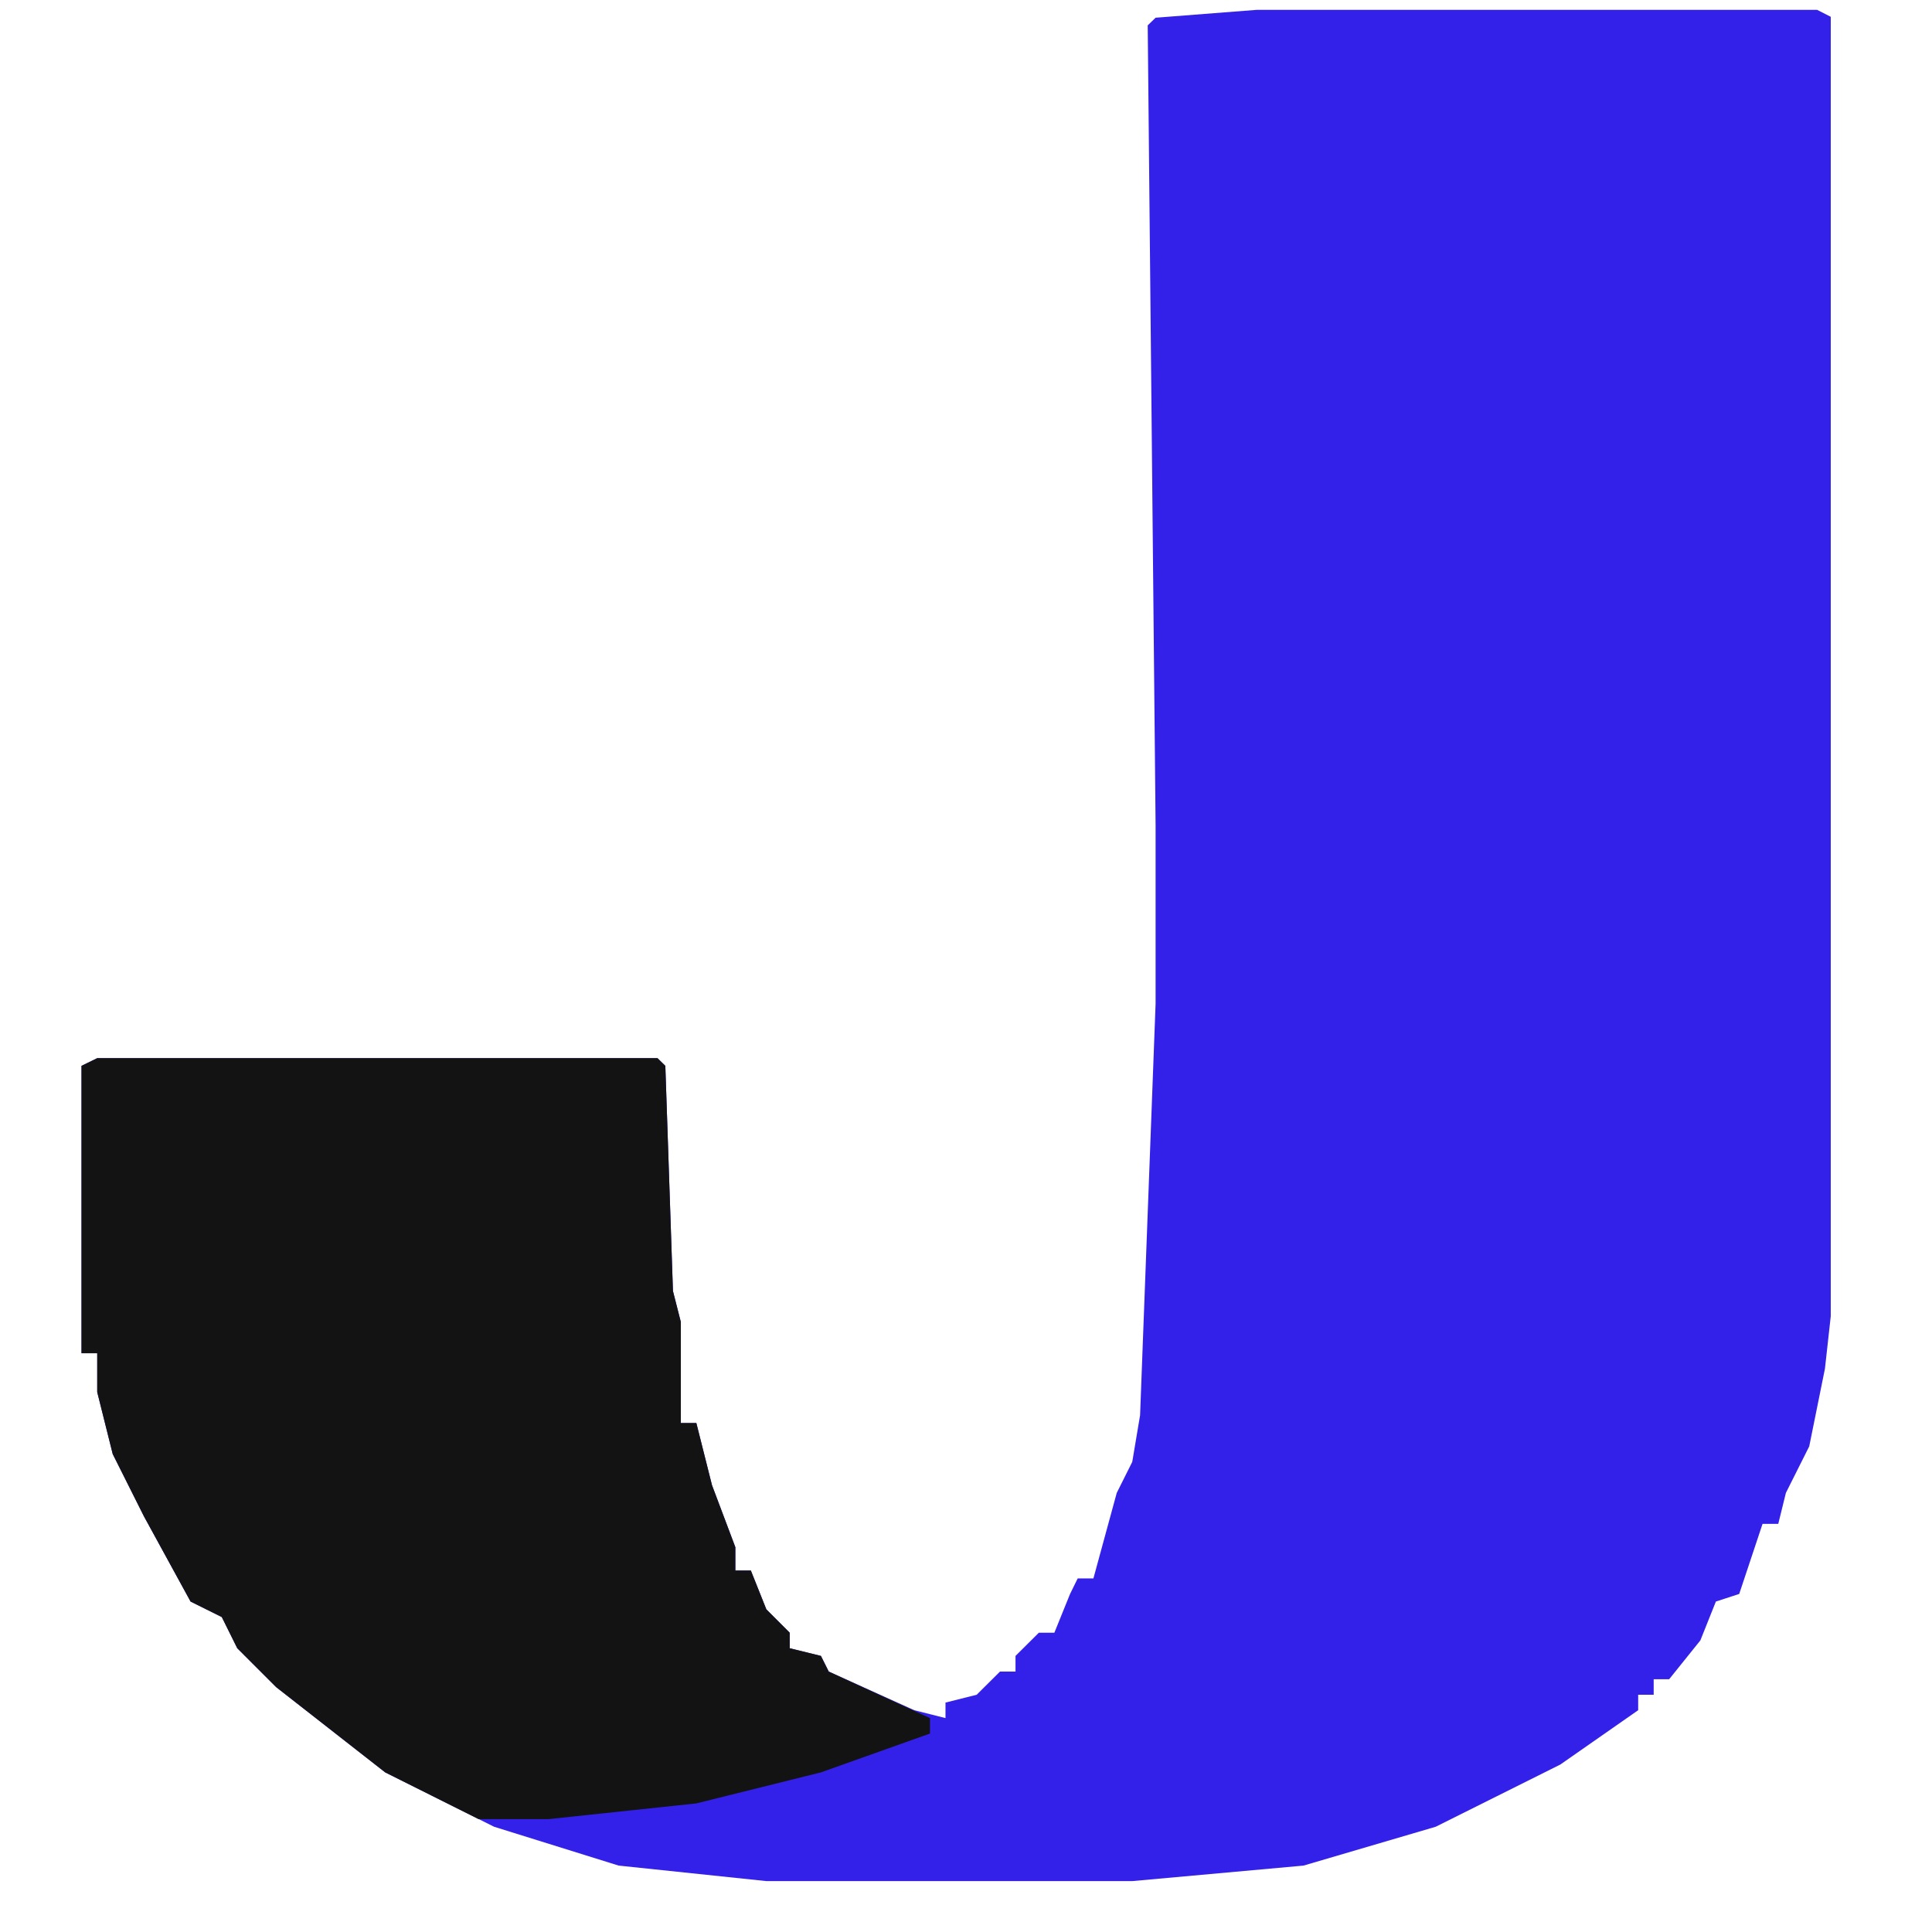
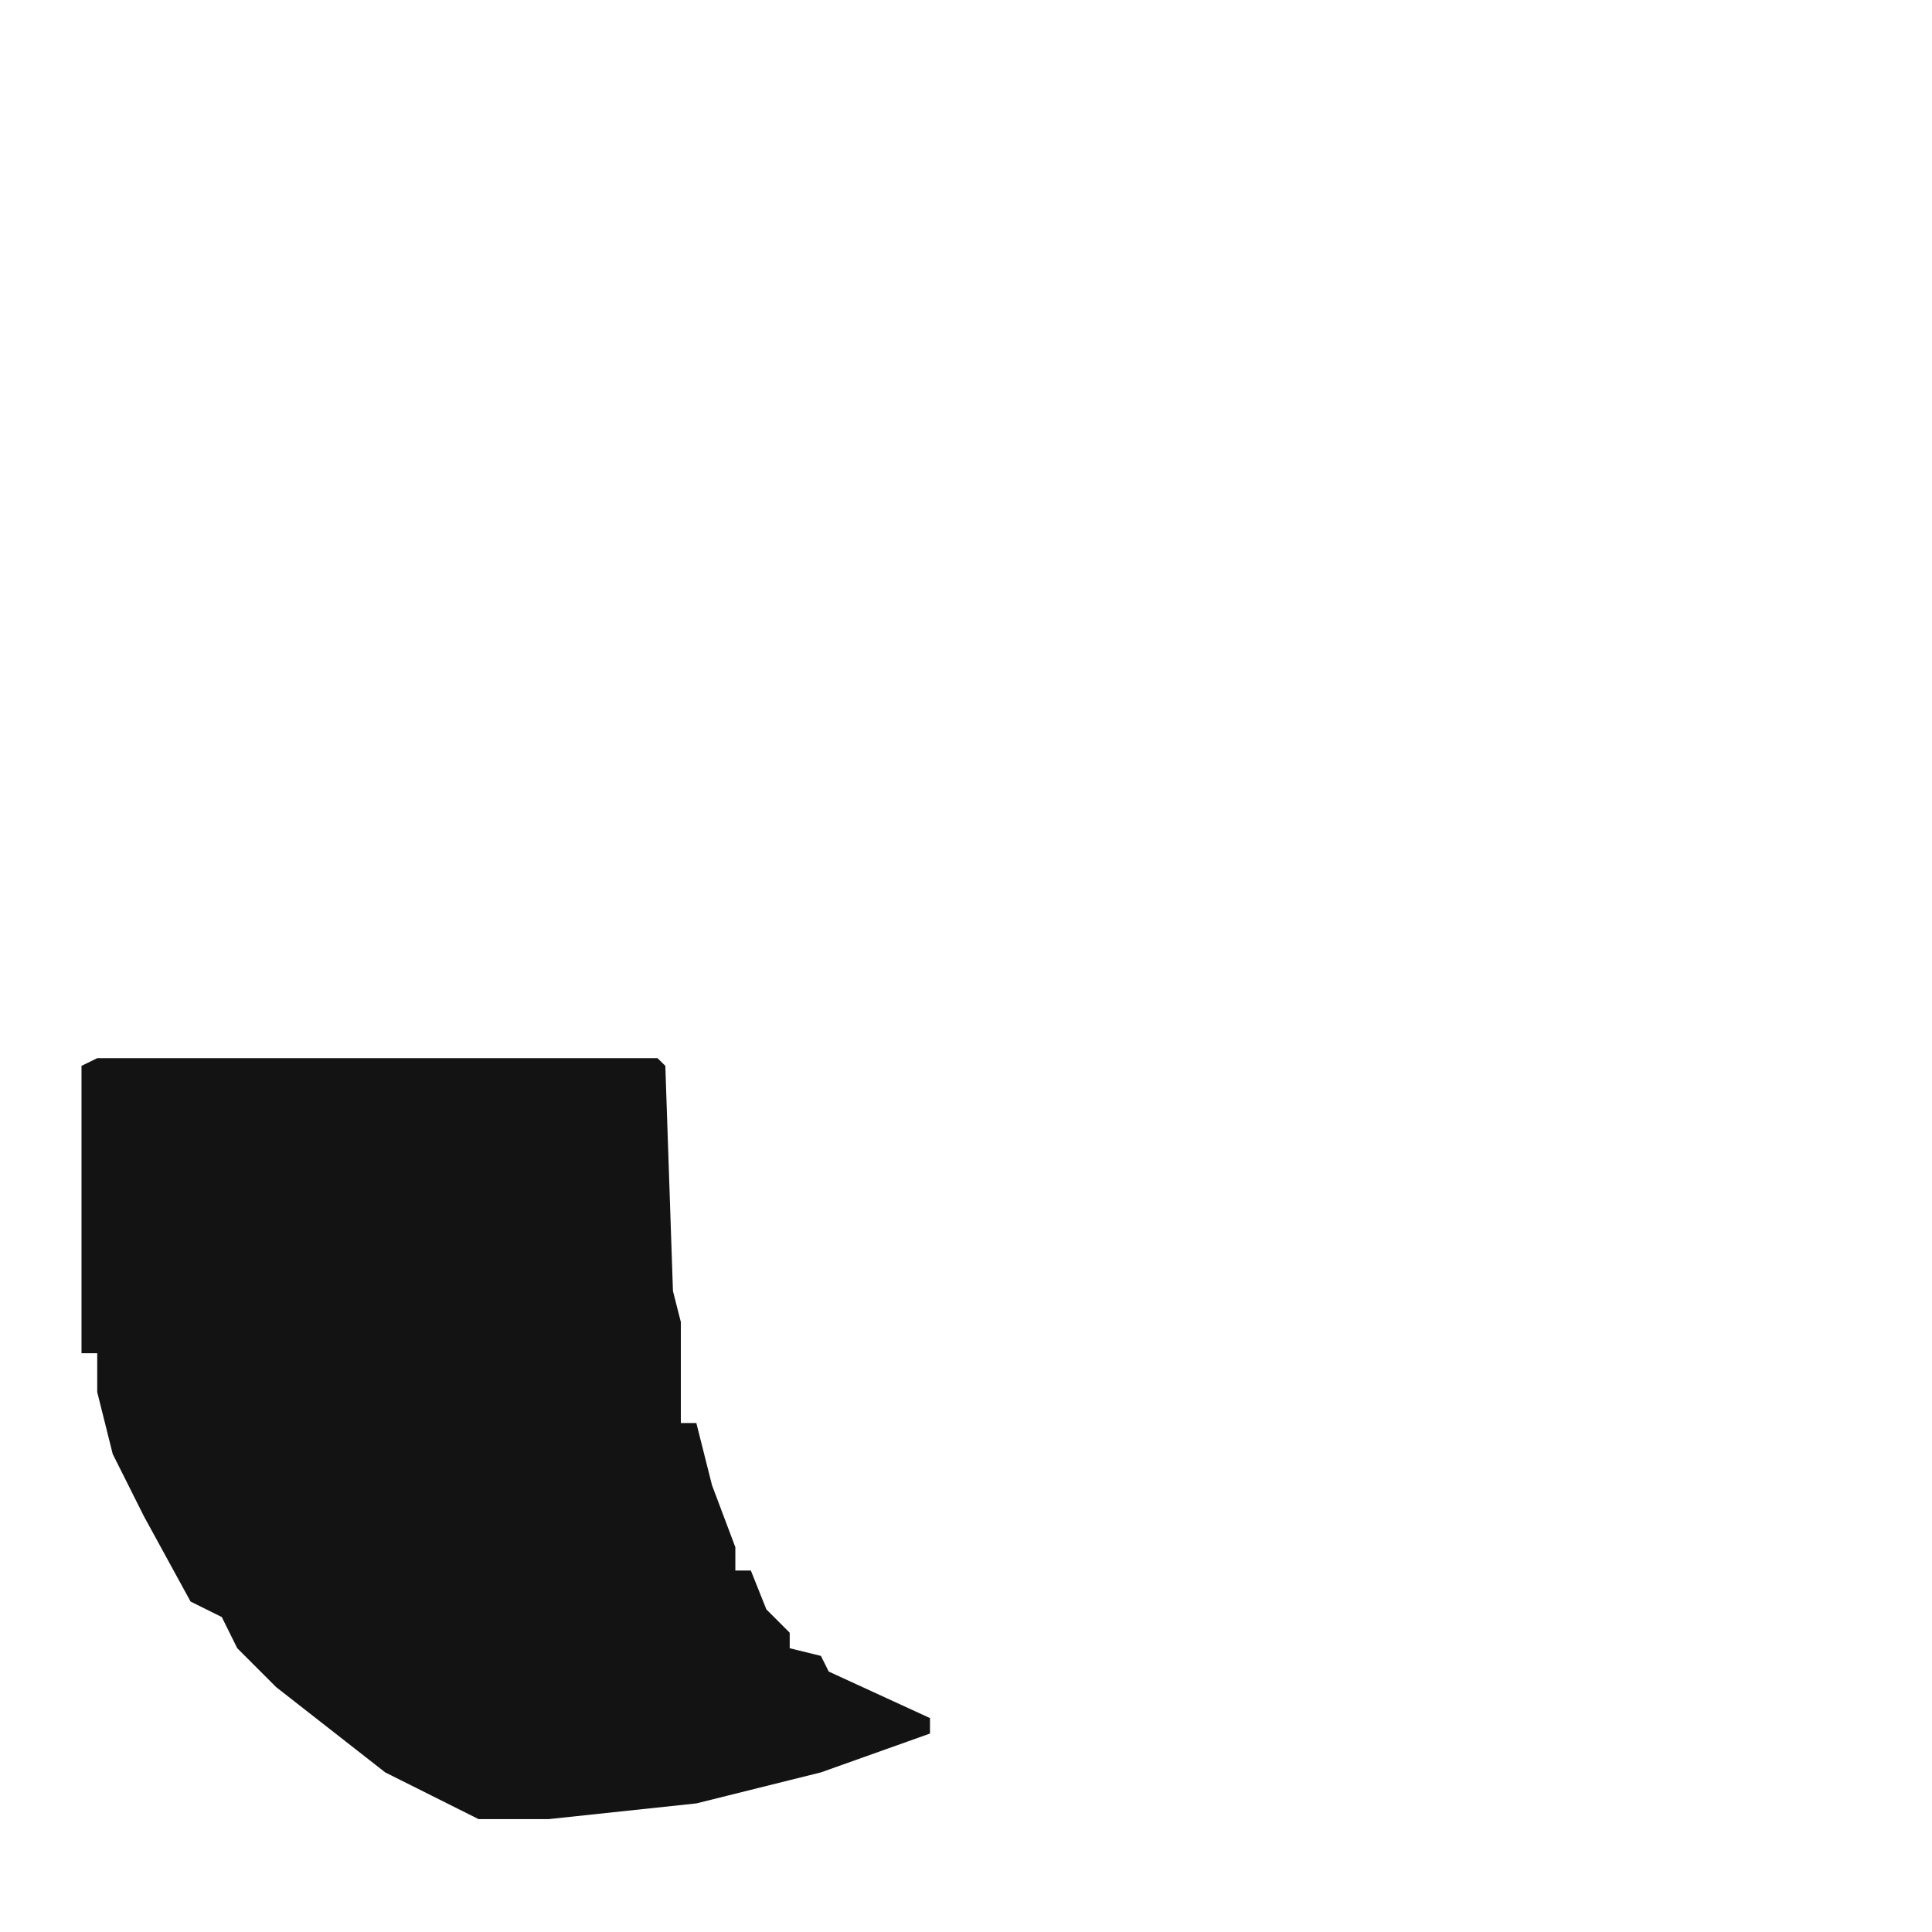
<svg xmlns="http://www.w3.org/2000/svg" width="50" zoomAndPan="magnify" viewBox="0 0 37.5 37.5" height="50" preserveAspectRatio="xMidYMid meet" version="1.2">
  <defs>
    <clipPath id="077dee5cbe">
      <path d="M 1.488 0.16 L 35.535 0.16 L 35.535 37.008 L 1.488 37.008 Z M 1.488 0.16 " />
    </clipPath>
    <clipPath id="63d87305fe">
-       <path d="M 1.488 0.16 L 35.535 0.16 L 35.535 37 L 1.488 37 Z M 1.488 0.16 " />
-     </clipPath>
+       </clipPath>
    <clipPath id="5e1e049296">
      <path d="M 1.488 0.16 L 35.535 0.16 L 35.535 37.008 L 1.488 37.008 Z M 1.488 0.16 " />
    </clipPath>
  </defs>
  <g id="a06f5c8ec7">
    <g clip-rule="nonzero" clip-path="url(#077dee5cbe)">
-       <path style=" stroke:none;fill-rule:nonzero;fill:#131314;fill-opacity:1;" d="M -10.953 -11.863 L 48.562 -11.863 L 49.016 -11.715 L 49.016 49.473 L 27.566 49.625 L 4 49.625 L -11.559 49.473 L -11.707 48.117 L -11.707 -11.41 L -11.559 -11.715 Z M -6.121 -6.59 L -6.27 -0.41 L -6.27 38.922 L -6.422 44.348 L -6.27 44.5 L 43.578 44.5 L 43.727 44.348 L 43.879 32.293 L 43.879 11.344 L 43.727 -2.219 L 43.727 -6.438 L 43.578 -6.59 Z M -6.121 -6.59 " />
-     </g>
+       </g>
    <g clip-rule="nonzero" clip-path="url(#63d87305fe)">
      <path style=" stroke:none;fill-rule:nonzero;fill:#3321e9;fill-opacity:1;" d="M 24.395 0.191 L 35.27 0.191 L 35.57 0.344 L 35.723 6.371 L 35.875 6.973 L 35.875 23.703 L 35.723 23.852 L 35.422 26.566 L 35.117 28.074 L 34.664 28.977 L 34.516 29.578 L 34.211 29.578 L 33.758 30.938 L 33.305 31.086 L 33.004 31.84 L 32.398 32.594 L 32.098 32.594 L 32.098 32.895 L 31.797 32.895 L 31.797 33.195 L 30.285 34.25 L 27.867 35.457 L 25.301 36.211 L 21.977 36.512 L 14.875 36.512 L 12.008 36.211 L 9.59 35.457 L 7.477 34.402 L 5.359 32.746 L 4.605 31.992 L 4.305 31.387 L 3.699 31.086 L 2.793 29.43 L 2.188 28.223 L 1.887 27.02 L 1.887 26.266 L 1.582 26.266 L 1.582 20.688 L 1.887 20.539 L 12.762 20.539 L 12.914 20.688 L 13.062 25.059 L 13.215 25.66 L 13.215 27.621 L 13.516 27.621 L 13.82 28.828 L 14.273 30.031 L 14.273 30.484 L 14.574 30.484 L 14.875 31.238 L 15.328 31.691 L 15.328 31.992 L 15.934 32.141 L 16.086 32.445 L 17.746 33.195 L 18.352 33.348 L 18.352 33.047 L 18.957 32.895 L 19.41 32.445 L 19.711 32.445 L 19.711 32.141 L 20.164 31.691 L 20.465 31.691 L 20.77 30.938 L 20.918 30.637 L 21.223 30.637 L 21.676 28.977 L 21.977 28.375 L 22.129 27.469 L 22.43 19.484 L 22.43 16.016 L 22.277 0.492 L 22.43 0.344 Z M 24.395 0.191 " />
    </g>
    <g clip-rule="nonzero" clip-path="url(#5e1e049296)">
      <path style=" stroke:none;fill-rule:nonzero;fill:#131314;fill-opacity:1;" d="M 65.781 -1.766 L 70.465 -1.617 L 70.617 0.191 L 70.617 10.742 L 70.766 11.195 L 70.617 11.496 L 70.465 12.852 L 71.371 12.852 L 71.523 12.25 L 71.672 11.949 L 71.977 11.949 L 72.125 11.496 L 72.73 11.344 L 72.73 11.043 L 73.484 10.742 L 73.484 10.441 L 74.844 9.688 L 76.66 9.086 L 78.02 8.781 L 80.434 8.781 L 82.852 9.234 L 84.965 10.141 L 86.477 11.043 L 86.93 11.496 L 87.988 12.398 L 87.988 12.699 L 88.289 12.699 L 88.289 13.004 L 88.59 13.004 L 89.043 13.605 L 89.043 14.059 L 89.348 14.059 L 89.348 14.508 L 89.648 14.508 L 89.801 15.262 L 90.102 15.262 L 90.707 16.77 L 90.707 17.07 L 91.008 17.07 L 91.312 18.43 L 91.766 19.633 L 91.914 20.988 L 91.914 24.758 L 91.613 26.867 L 91.008 28.828 L 90.707 28.828 L 90.254 30.332 L 89.801 30.938 L 89.648 31.387 L 89.348 31.387 L 89.348 31.84 L 89.043 31.84 L 88.742 32.445 L 88.59 32.746 L 88.289 32.746 L 87.988 33.348 L 87.535 33.5 L 87.535 33.801 L 87.23 33.801 L 87.082 34.25 L 85.117 35.457 L 83.91 36.059 L 82.246 36.664 L 80.434 36.965 L 78.473 36.965 L 76.66 36.664 L 75.449 36.059 L 74.242 35.609 L 73.031 34.703 L 71.977 34.102 L 71.371 33.5 L 71.07 32.895 L 70.617 32.746 L 70.465 36.059 L 70.012 36.211 L 65.781 36.211 L 65.027 36.059 L 65.027 -1.465 Z M 76.961 14.059 L 74.996 14.812 L 73.938 15.414 L 72.43 16.922 L 72.43 17.223 L 72.125 17.223 L 71.371 18.578 L 70.918 19.934 L 70.465 21.141 L 70.465 24.605 L 70.918 25.812 L 71.219 27.168 L 71.672 27.32 L 71.824 28.074 L 72.125 28.523 L 72.43 28.523 L 72.578 29.129 L 73.484 29.883 L 73.789 29.883 L 73.938 30.332 L 76.055 31.387 L 77.113 31.691 L 79.832 31.691 L 81.191 31.238 L 82.699 30.332 L 83.305 29.883 L 83.305 29.578 L 83.91 29.43 L 84.363 28.828 L 84.363 28.523 L 84.664 28.523 L 84.664 28.074 L 84.965 28.074 L 85.117 27.168 L 85.418 27.168 L 86.023 25.359 L 86.324 24.156 L 86.324 22.195 L 86.176 21.895 L 85.871 20.086 L 85.418 18.73 L 85.117 18.73 L 84.965 17.824 L 84.664 17.371 L 84.363 17.371 L 84.059 16.621 L 83.605 16.469 L 83.605 16.168 L 83.305 16.168 L 83.152 15.715 L 81.793 14.812 L 79.527 14.059 Z M 141.309 8.781 L 143.879 8.781 L 146.898 9.387 L 149.016 10.141 L 150.828 11.195 L 152.035 12.098 L 152.188 12.699 L 152.488 12.699 L 152.488 13.004 L 152.789 13.004 L 153.695 14.66 L 154.301 16.168 L 154.754 18.43 L 154.754 36.059 L 154 36.211 L 149.316 36.211 L 149.164 35.91 L 149.164 33.047 L 148.863 33.047 L 148.863 33.348 L 148.258 33.5 L 148.258 33.801 L 147.652 33.949 L 147.504 34.402 L 146.898 34.555 L 146.898 34.855 L 144.785 35.91 L 144.332 35.91 L 144.332 36.211 L 142.668 36.664 L 141.461 36.812 L 138.441 36.812 L 136.93 36.512 L 134.664 35.609 L 133 34.402 L 132.699 33.801 L 132.398 33.801 L 132.398 33.5 L 132.094 33.5 L 131.945 32.746 L 131.641 32.746 L 131.039 31.387 L 131.039 31.086 L 130.734 31.086 L 130.281 28.676 L 130.281 27.621 L 130.586 26.113 L 130.734 25.512 L 131.039 25.512 L 131.34 24.457 L 131.945 23.703 L 132.699 22.949 L 133.605 22.348 L 133.91 22.348 L 133.91 22.043 L 135.27 21.441 L 137.082 20.84 L 141.16 20.234 L 148.863 20.234 L 148.863 17.223 L 148.562 17.223 L 148.258 16.316 L 147.652 15.414 L 146.746 14.66 L 145.086 14.059 L 141.914 14.059 L 139.949 14.66 L 138.895 15.414 L 138.742 15.715 L 138.441 15.715 L 138.441 16.016 L 138.137 16.016 L 137.988 16.922 L 137.684 16.922 L 137.383 18.277 L 137.082 18.43 L 131.793 18.43 L 131.188 18.125 L 131.34 16.621 L 131.641 15.715 L 131.945 15.715 L 132.094 14.508 L 132.398 14.508 L 132.398 14.059 L 132.699 14.059 L 133 13.305 L 133.152 13.004 L 133.457 13.004 L 133.758 12.398 L 134.512 11.645 L 136.023 10.59 L 137.684 9.688 L 139.949 9.086 Z M 141.16 24.457 L 139.195 24.906 L 137.684 25.512 L 137.383 26.113 L 137.082 26.113 L 137.082 26.414 L 136.777 26.414 L 136.629 27.469 L 136.324 27.469 L 136.324 28.977 L 136.629 28.977 L 136.777 30.031 L 137.082 30.031 L 137.082 30.484 L 138.441 31.387 L 139.949 31.84 L 141.613 31.992 L 144.332 31.539 L 146.145 30.785 L 147.504 30.031 L 147.504 29.73 L 148.109 29.43 L 148.562 28.977 L 148.562 28.676 L 148.863 28.676 L 148.863 24.457 Z M 197.652 8.781 L 200.07 8.781 L 203.09 9.387 L 204.902 9.988 L 207.172 11.195 L 208.832 12.551 L 209.586 13.305 L 209.738 13.758 L 210.039 13.758 L 210.039 14.059 L 210.344 14.059 L 210.492 14.66 L 210.797 14.66 L 210.797 14.961 L 211.098 14.961 L 211.398 15.715 L 211.703 15.867 L 212.156 16.922 L 212.156 17.523 L 212.457 17.523 L 212.91 18.879 L 213.211 19.934 L 213.516 21.895 L 213.516 24.004 L 213.363 24.305 L 213.062 26.867 L 212.758 26.867 L 212.457 28.375 L 212.156 28.375 L 212.004 28.977 L 211.703 30.031 L 211.25 30.484 L 210.797 31.238 L 210.492 31.387 L 210.344 31.84 L 210.039 31.84 L 210.039 32.141 L 209.738 32.141 L 209.738 32.445 L 209.285 32.895 L 208.984 32.895 L 208.984 33.195 L 208.227 33.801 L 207.926 33.801 L 207.926 34.102 L 205.508 35.457 L 203.695 36.211 L 202.035 36.664 L 199.164 36.965 L 196.598 36.812 L 193.879 36.059 L 192.668 35.609 L 190.402 34.402 L 189.648 33.949 L 189.195 33.5 L 189.195 33.195 L 188.59 32.895 L 187.531 31.691 L 187.531 31.387 L 187.078 31.238 L 186.777 30.484 L 186.477 30.484 L 186.023 29.578 L 186.023 28.977 L 185.719 28.977 L 185.117 27.02 L 184.664 25.812 L 184.664 20.086 L 185.418 17.523 L 185.719 16.77 L 186.023 16.77 L 186.172 16.016 L 186.477 15.414 L 186.777 15.414 L 186.93 14.812 L 187.23 14.207 L 187.984 13.453 L 188.891 12.551 L 189.195 12.551 L 189.344 12.098 L 189.648 12.098 L 189.648 11.797 L 191.762 10.441 L 193.426 9.836 L 194.785 9.387 Z M 198.105 13.906 L 196.598 14.207 L 195.238 14.812 L 193.574 15.715 L 193.121 16.168 L 193.121 16.469 L 192.52 16.77 L 191.461 18.277 L 191.461 18.73 L 191.156 18.73 L 190.703 20.234 L 190.703 21.594 L 190.402 21.594 L 190.402 24.605 L 190.703 24.605 L 190.703 25.66 L 191.156 27.02 L 191.461 27.02 L 191.461 27.469 L 191.762 27.469 L 191.914 28.223 L 192.82 29.277 L 193.121 29.277 L 193.426 29.883 L 194.934 30.938 L 197.199 31.691 L 200.824 31.691 L 203.09 30.785 L 204.301 30.031 L 204.301 29.73 L 204.902 29.43 L 205.66 28.676 L 205.809 28.074 L 206.414 27.773 L 206.867 26.867 L 207.172 26.113 L 207.473 24.758 L 207.473 21.441 L 207.02 19.484 L 206.566 18.879 L 206.113 17.824 L 205.809 17.824 L 205.66 17.223 L 204.902 16.469 L 204.301 15.867 L 202.941 14.961 L 200.523 14.059 Z M 168.5 8.781 L 171.371 8.781 L 173.785 9.234 L 175.297 9.688 L 176.961 10.59 L 177.867 11.195 L 179.074 12.098 L 179.227 12.699 L 179.527 12.699 L 179.527 13.004 L 179.828 13.004 L 180.887 15.113 L 181.188 17.07 L 181.039 17.223 L 175.598 17.371 L 175.145 16.469 L 174.844 15.867 L 174.844 15.414 L 174.543 15.414 L 174.543 15.113 L 174.238 15.113 L 173.484 14.359 L 172.277 13.758 L 170.766 13.453 L 169.707 13.453 L 167.746 13.906 L 166.234 14.66 L 166.082 14.961 L 165.629 14.961 L 165.176 16.316 L 165.027 16.469 L 165.027 17.523 L 165.176 18.125 L 165.48 18.125 L 165.781 18.73 L 166.84 19.332 L 168.5 19.785 L 170.012 20.086 L 173.184 20.387 L 175.902 20.84 L 177.562 21.441 L 179.227 22.496 L 179.527 23.102 L 180.133 23.402 L 180.281 24.004 L 180.586 24.004 L 181.039 25.059 L 181.641 26.566 L 181.641 30.031 L 180.887 31.992 L 180.586 32.445 L 180.281 32.445 L 180.133 33.047 L 179.828 33.047 L 179.828 33.348 L 179.527 33.348 L 179.527 33.648 L 178.773 34.25 L 177.109 35.309 L 175.902 35.91 L 173.184 36.664 L 172.125 36.812 L 168.199 36.812 L 165.629 36.211 L 163.363 35.309 L 163.363 35.004 L 162.609 34.703 L 161.551 33.949 L 160.492 32.746 L 160.039 32.293 L 159.738 31.84 L 159.738 31.387 L 159.438 31.387 L 158.984 30.184 L 158.379 28.223 L 158.379 27.773 L 164.422 27.773 L 164.875 29.277 L 164.875 29.73 L 165.176 29.73 L 165.176 30.031 L 165.48 30.031 L 166.234 30.785 L 167.141 31.387 L 168.652 31.84 L 169.254 31.992 L 171.371 31.992 L 173.031 31.539 L 174.691 30.484 L 175.297 29.73 L 175.449 29.277 L 175.449 27.469 L 174.844 26.715 L 174.844 26.414 L 173.484 25.965 L 172.426 25.66 L 167.895 25.059 L 165.48 24.457 L 163.816 23.852 L 162.156 22.949 L 161.398 22.348 L 161.398 22.043 L 160.797 21.742 L 160.492 20.988 L 160.191 20.988 L 160.039 20.234 L 159.738 20.234 L 159.738 19.633 L 159.438 19.633 L 159.133 18.43 L 159.133 15.715 L 159.438 14.508 L 159.738 14.508 L 159.891 13.758 L 160.191 13.004 L 160.945 12.25 L 162.457 10.891 L 163.969 9.988 L 166.082 9.234 Z M 230.434 8.781 L 232.395 8.781 L 234.812 9.234 L 236.625 9.988 L 237.383 10.441 L 237.383 10.742 L 238.137 11.043 L 238.891 11.797 L 238.891 12.098 L 239.195 12.098 L 239.195 12.398 L 239.496 12.398 L 240.402 14.059 L 240.555 14.207 L 240.555 14.961 L 240.855 14.961 L 241.309 17.07 L 241.609 21.293 L 241.609 36.059 L 236.023 36.059 L 235.871 35.758 L 235.719 19.031 L 235.57 18.879 L 235.57 17.523 L 235.266 17.523 L 234.812 16.621 L 234.812 16.168 L 234.512 16.168 L 234.512 15.867 L 234.207 15.867 L 233.754 15.414 L 233.453 15.262 L 233.453 14.961 L 231.941 14.508 L 231.035 14.207 L 228.168 14.207 L 226.203 14.961 L 225.449 15.414 L 225.145 15.414 L 225.145 15.715 L 224.844 15.715 L 224.691 16.168 L 224.391 16.168 L 224.09 16.922 L 223.938 17.371 L 223.637 17.523 L 223.184 19.031 L 223.031 21.293 L 223.031 36.059 L 218.047 36.211 L 217.441 35.91 L 217.289 21.293 L 217.289 9.535 L 217.594 9.387 L 222.578 9.387 L 222.73 9.535 L 222.879 12.852 L 223.484 12.551 L 223.637 12.25 L 223.938 12.25 L 223.938 11.949 L 224.238 11.949 L 224.391 11.496 L 224.691 11.496 L 224.691 11.195 L 224.996 11.195 L 225.145 10.742 L 226.809 9.836 L 228.168 9.234 Z M 92.367 9.387 L 97.203 9.387 L 97.805 9.688 L 98.41 11.195 L 98.41 11.496 L 98.711 11.496 L 99.164 12.852 L 99.164 13.453 L 99.469 13.453 L 99.922 14.66 L 99.922 15.262 L 100.223 15.262 L 100.523 16.016 L 100.523 16.621 L 100.828 16.621 L 101.281 17.824 L 101.281 18.43 L 101.582 18.43 L 101.582 19.031 L 101.883 19.031 L 102.035 20.387 L 102.336 20.387 L 102.941 21.895 L 102.941 22.195 L 103.242 22.195 L 103.695 23.551 L 103.695 24.156 L 104 24.156 L 104.453 25.512 L 104.453 26.113 L 104.754 26.113 L 105.059 26.715 L 105.207 28.223 L 105.965 28.223 L 106.113 27.773 L 106.418 27.773 L 106.418 26.867 L 106.719 26.113 L 106.871 25.211 L 107.172 25.211 L 107.324 24.305 L 107.625 22.949 L 107.926 22.648 L 108.23 21.141 L 108.531 20.387 L 108.832 20.387 L 108.984 19.031 L 109.285 18.125 L 109.59 18.125 L 109.59 17.223 L 110.191 15.715 L 110.645 14.207 L 110.949 14.207 L 110.949 13.453 L 111.25 12.699 L 111.402 11.797 L 111.703 11.797 L 111.855 10.891 L 112.156 9.688 L 112.762 9.387 L 118.047 9.387 L 118.047 10.141 L 117.746 10.141 L 117.594 10.891 L 116.84 13.152 L 116.387 14.508 L 116.082 14.508 L 115.934 15.867 L 115.629 16.77 L 115.328 16.77 L 115.176 17.523 L 114.875 18.879 L 114.574 18.879 L 114.422 19.785 L 113.969 21.141 L 113.363 22.648 L 112.91 23.852 L 112.457 25.512 L 112.156 25.512 L 112.004 26.414 L 111.703 27.621 L 111.402 27.621 L 111.25 28.375 L 110.949 29.578 L 110.645 29.578 L 110.344 31.086 L 109.891 31.84 L 109.59 33.195 L 109.285 33.195 L 108.984 34.555 L 108.531 35.309 L 107.926 37.266 L 107.324 38.773 L 107.172 39.527 L 106.871 39.527 L 106.719 40.281 L 106.418 41.637 L 106.113 41.637 L 105.812 42.992 L 105.359 43.898 L 105.059 45.254 L 104.754 46.008 L 104.453 46.008 L 104.453 46.461 L 98.711 46.461 L 98.711 45.707 L 99.016 44.953 L 99.164 44.199 L 99.469 44.199 L 99.922 42.539 L 100.223 42.238 L 100.523 41.035 L 100.828 41.035 L 100.977 40.129 L 101.734 38.32 L 102.188 36.812 L 102.488 36.812 L 102.336 35.309 L 101.883 34.555 L 101.43 33.348 L 100.828 31.84 L 100.828 31.387 L 100.523 31.387 L 100.07 30.031 L 99.469 28.676 L 99.469 28.223 L 99.164 28.223 L 98.711 27.02 L 98.711 26.266 L 98.41 26.266 L 97.957 25.059 L 97.957 24.305 L 97.656 24.305 L 97.203 23.102 L 96.898 22.348 L 96.297 20.84 L 96.297 20.539 L 95.992 20.539 L 95.539 19.18 L 95.539 18.578 L 95.238 18.578 L 94.785 17.223 L 94.785 16.77 L 94.484 16.77 L 94.484 16.168 L 94.18 16.168 L 93.727 14.812 L 93.125 13.453 L 93.125 13.152 L 92.82 13.152 L 92.367 11.797 L 92.367 11.043 L 92.066 11.043 L 91.613 9.535 Z M 121.371 9.387 L 126.656 9.387 L 126.961 9.535 L 126.961 37.266 L 126.809 39.527 L 126.508 40.883 L 126.203 40.883 L 126.055 41.637 L 125.75 42.539 L 125.449 42.539 L 125.148 43.293 L 124.844 43.746 L 124.543 43.746 L 124.242 44.348 L 122.578 45.555 L 120.918 46.156 L 118.348 46.609 L 115.934 46.762 L 115.629 46.609 L 115.48 45.855 L 115.48 42.539 L 115.781 41.484 L 118.5 41.035 L 119.406 40.582 L 119.711 40.582 L 119.859 40.129 L 120.312 39.676 L 120.918 38.773 L 121.07 37.867 L 121.219 9.535 Z M 1.887 20.539 L 12.762 20.539 L 12.914 20.688 L 13.062 25.059 L 13.215 25.66 L 13.215 27.621 L 13.516 27.621 L 13.82 28.828 L 14.273 30.031 L 14.273 30.484 L 14.574 30.484 L 14.875 31.238 L 15.328 31.691 L 15.328 31.992 L 15.934 32.141 L 16.086 32.445 L 18.051 33.348 L 18.051 33.648 L 15.934 34.402 L 13.516 35.004 L 10.648 35.309 L 9.289 35.309 L 7.477 34.402 L 5.359 32.746 L 4.605 31.992 L 4.305 31.387 L 3.699 31.086 L 2.793 29.43 L 2.188 28.223 L 1.887 27.02 L 1.887 26.266 L 1.582 26.266 L 1.582 20.688 Z M 123.336 -1.766 L 124.391 -1.766 L 125.75 -1.316 L 126.508 -0.863 L 126.961 -0.258 L 126.961 0.191 L 127.262 0.191 L 127.562 0.945 L 127.562 2.605 L 127.262 3.508 L 126.961 3.508 L 126.809 4.109 L 126.203 4.715 L 124.695 5.469 L 123.031 5.469 L 121.523 4.715 L 120.465 3.207 L 120.465 0.492 L 121.523 -1.012 L 122.578 -1.617 Z M 123.336 -1.766 " />
    </g>
  </g>
</svg>